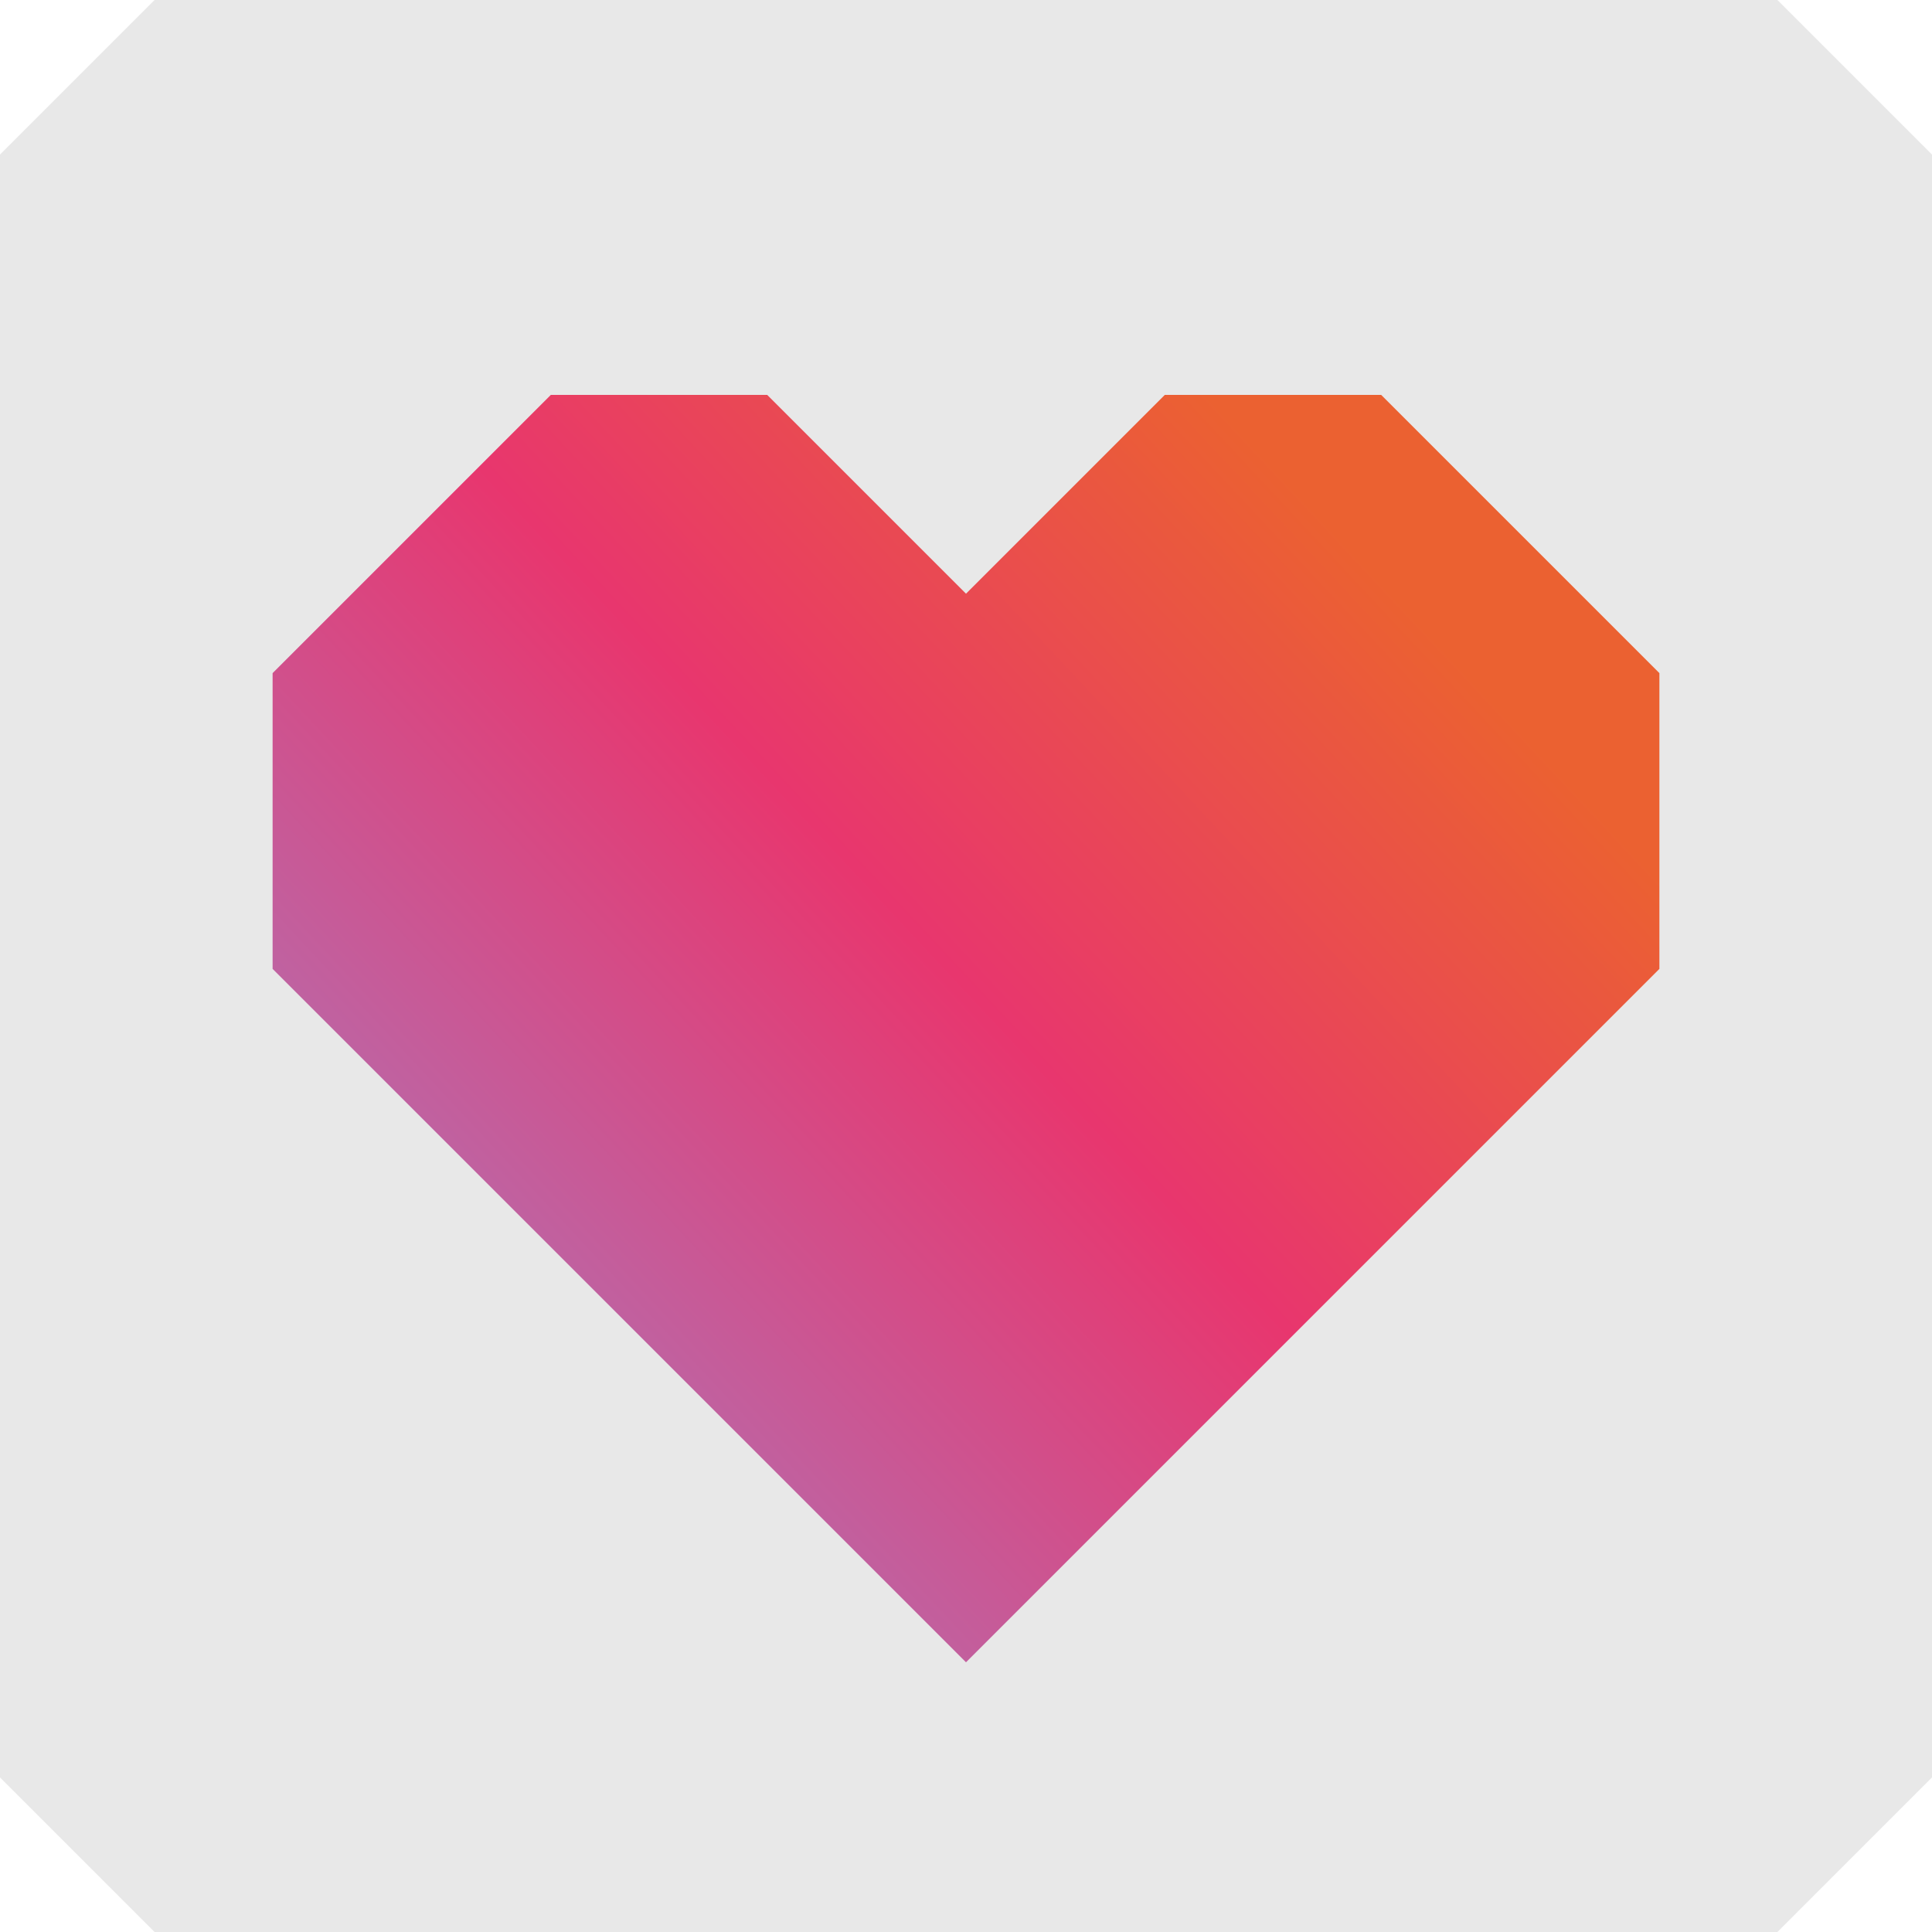
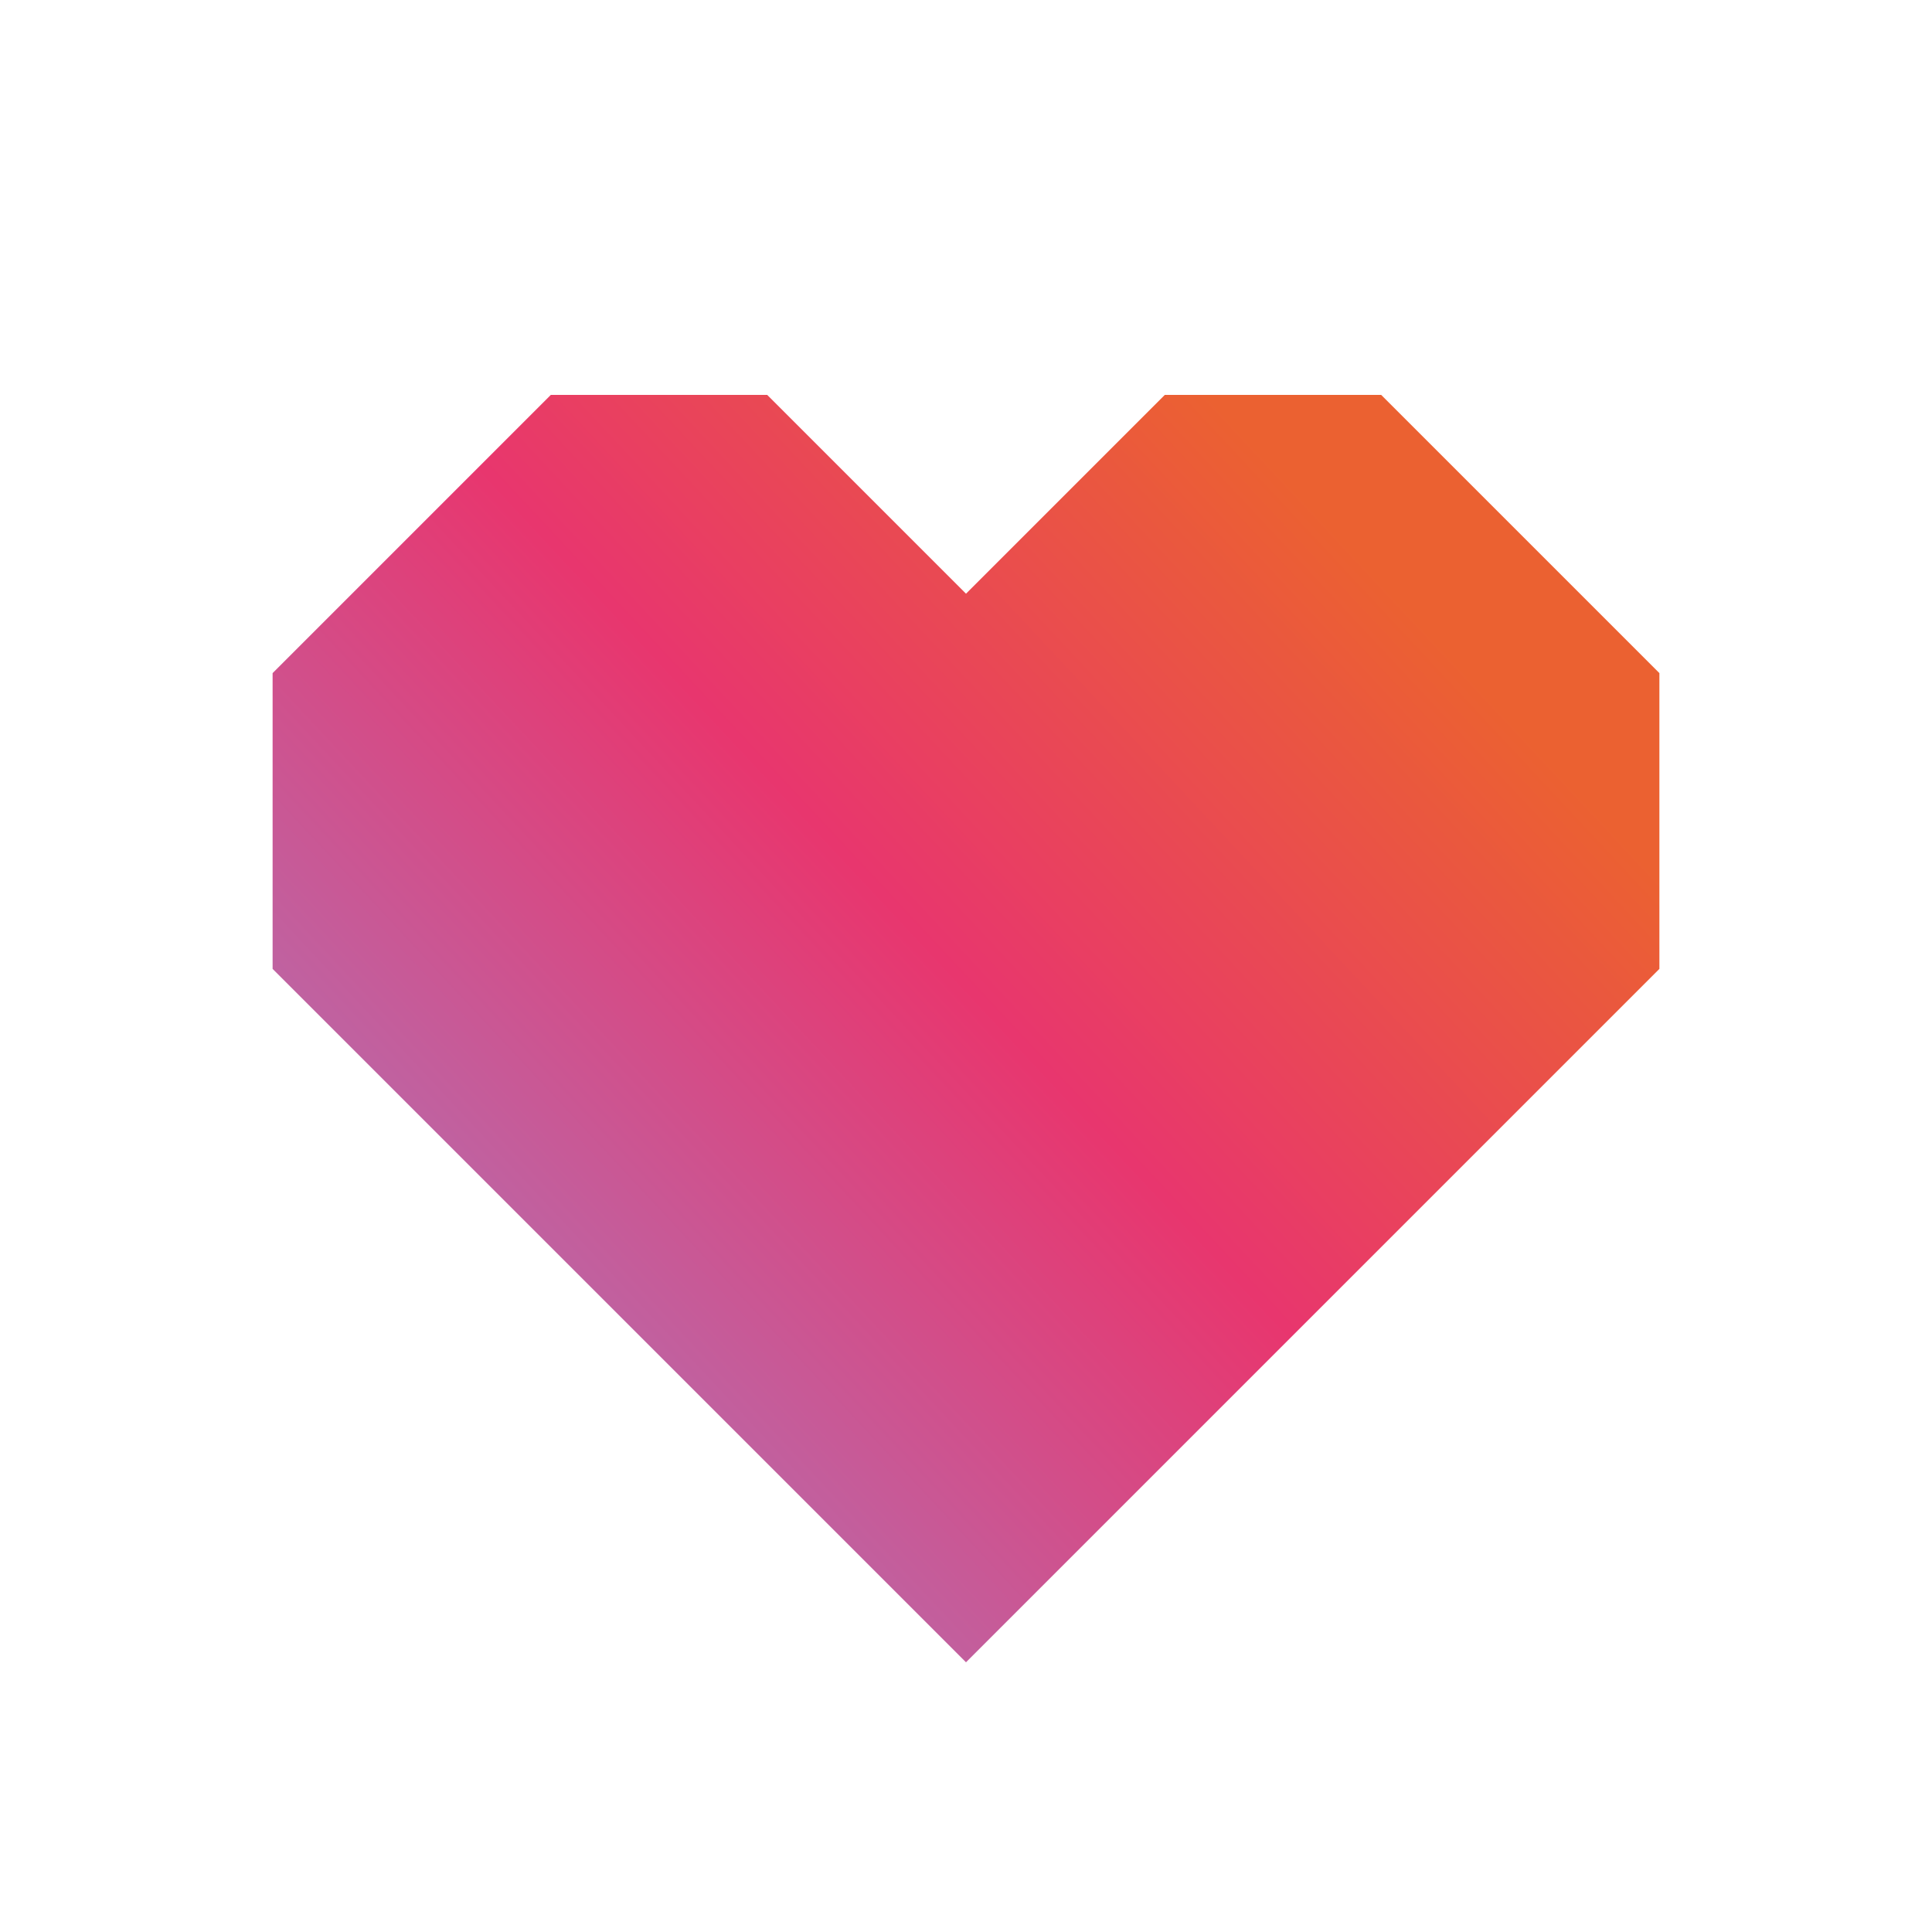
<svg xmlns="http://www.w3.org/2000/svg" id="_Слой_1" version="1.1" viewBox="0 0 100 100">
  <defs>
    <style> .st0 { fill: url(#_Безымянный_градиент_5); } .st1 { fill: #e8e8e8; } </style>
    <linearGradient id="_Безымянный_градиент_5" data-name="Безымянный градиент 5" x1="26.1" y1="34.47" x2="73.81" y2="79.01" gradientTransform="translate(0 100) scale(1 -1)" gradientUnits="userSpaceOnUse">
      <stop offset="0" stop-color="#bd65a4" />
      <stop offset=".42" stop-color="#e8366e" />
      <stop offset=".88" stop-color="#eb6131" />
    </linearGradient>
  </defs>
-   <path class="st1" d="M8,0h84l8,8v84l-8,8H8L0,92V8L8,0Z" />
  <path class="st0" d="M71.49,20.44h-11.2c-4.02,4.02-6.27,6.27-10.29,10.29l-10.29-10.29h-11.2c-5.62,5.62-8.78,8.78-14.4,14.4v15.31h0c14.02,14.02,21.87,21.87,35.89,35.89h0c14.02-14.02,21.87-21.87,35.89-35.89h0v-15.31c-5.62-5.62-8.78-8.78-14.4-14.4Z" />
</svg>